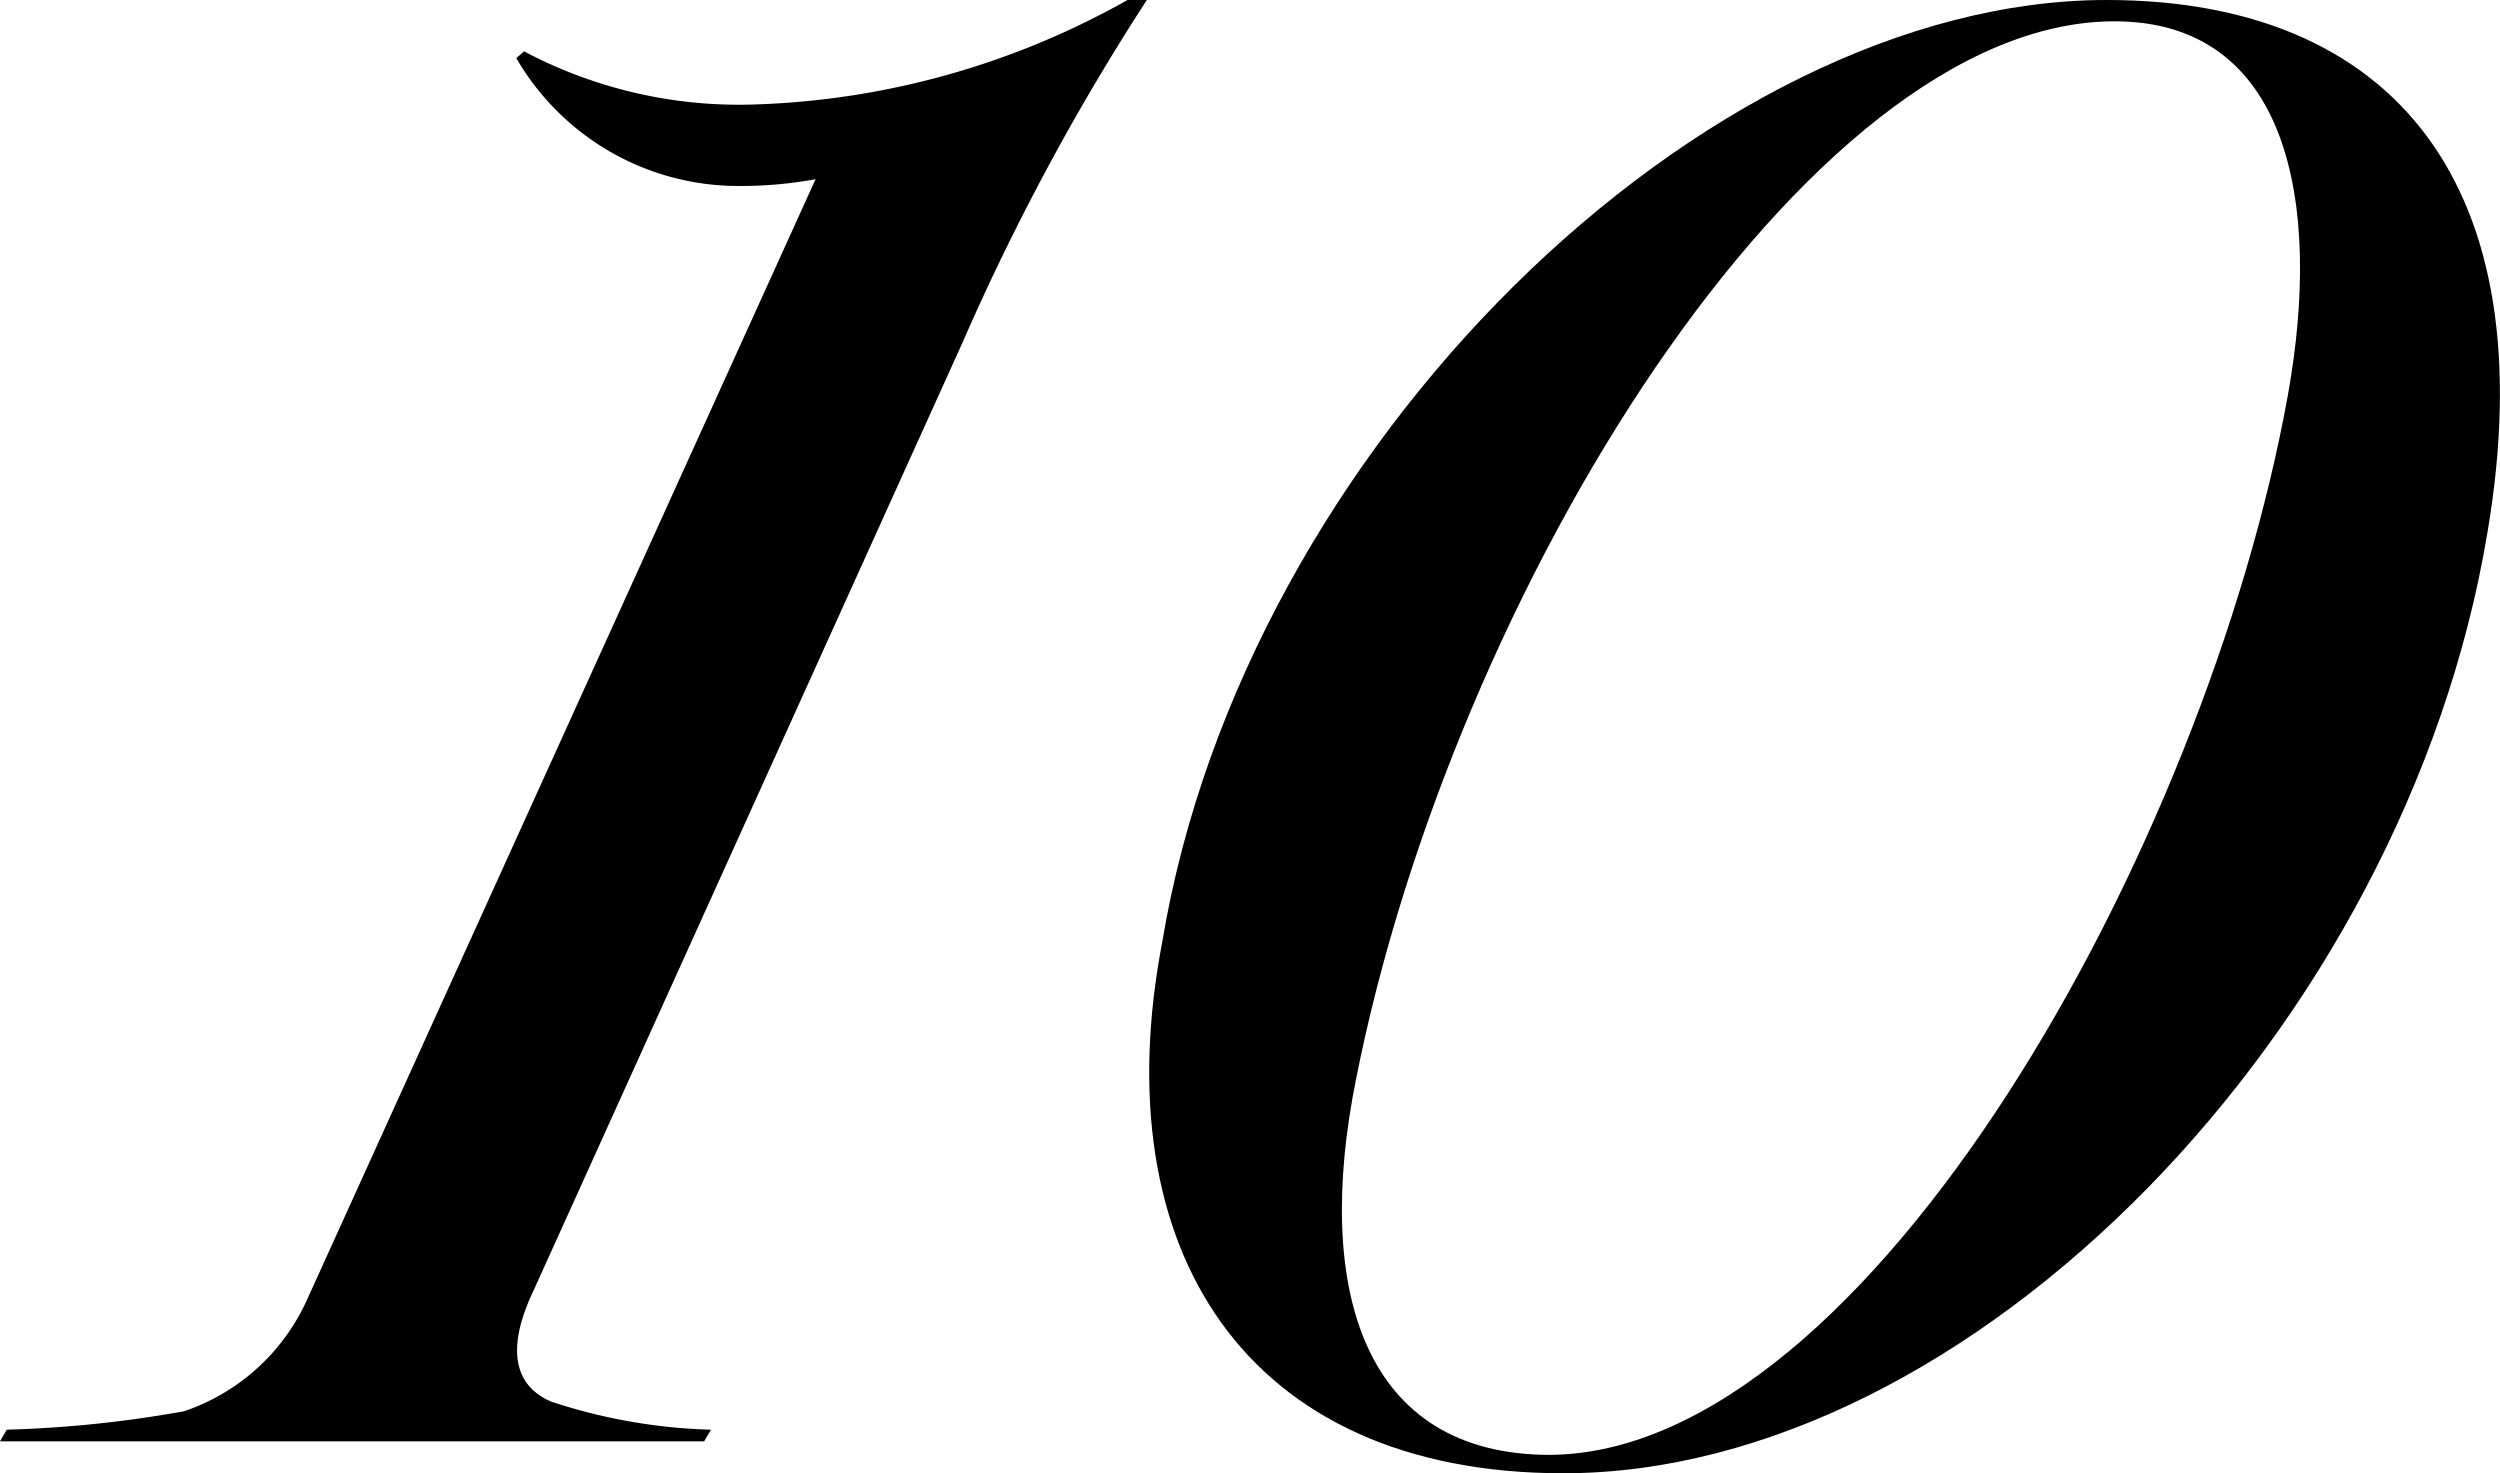
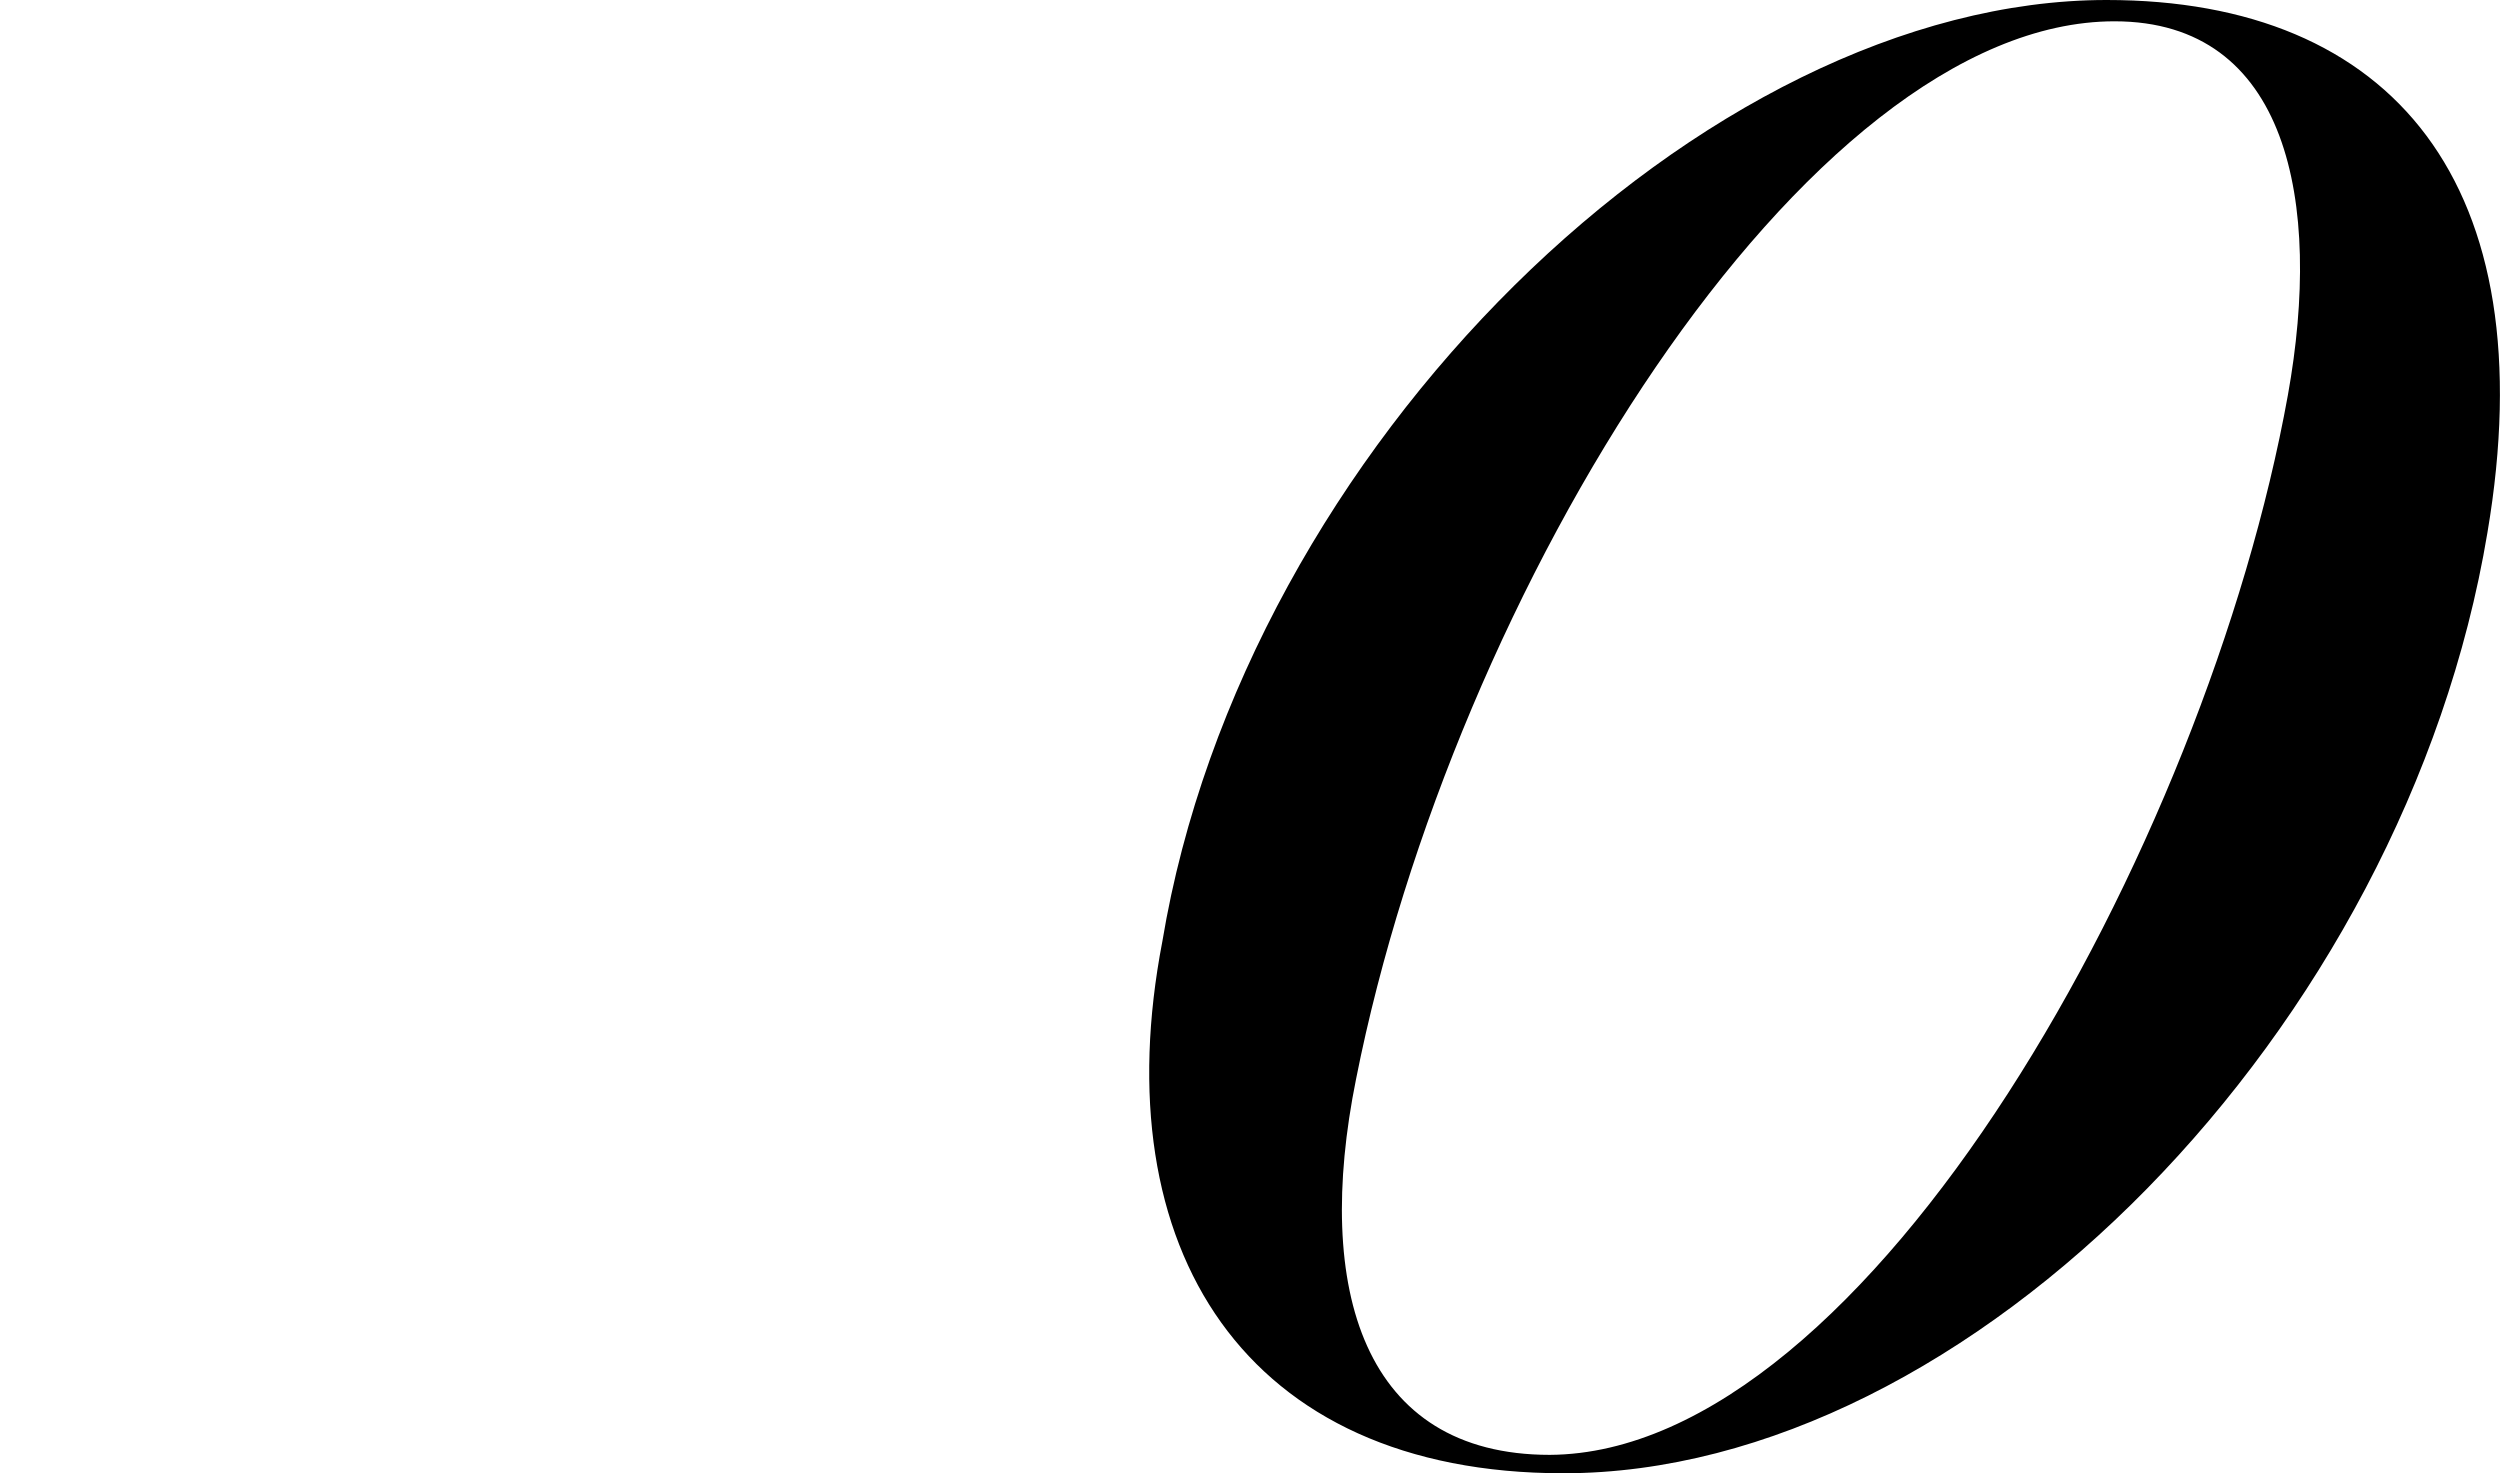
<svg xmlns="http://www.w3.org/2000/svg" width="25.81" height="15.21" viewBox="0 0 25.81 15.21">
  <title>txt_10</title>
  <g id="レイヤー_2" data-name="レイヤー 2">
    <g id="レイヤー_1-2" data-name="レイヤー 1">
-       <path d="M.07,14.76a12.2,12.2,0,0,0,1.83-.19,2.15,2.15,0,0,0,1.26-1.13L8.42,1.85a4.28,4.28,0,0,1-.81.07A2.65,2.65,0,0,1,5.33.6L5.41.53a4.74,4.74,0,0,0,2.33.55A8.37,8.37,0,0,0,11.64,0h.2a24.45,24.45,0,0,0-1.9,3.53L5.51,13.32c-.31.65-.17,1,.18,1.15a5.72,5.72,0,0,0,1.65.29l-.07.12H0Z" />
      <path d="M12,9.72C12.85,4.61,17.6,0,21.75,0c2.95,0,4.54,1.9,3.93,5.5-.85,5.11-5.34,9.71-9.54,9.71C12.85,15.21,11.39,12.89,12,9.72ZM23.62,4.08c.36-2,0-3.86-1.79-3.86C18.64.22,15,6.1,14,11.14c-.44,2.18.08,3.88,2,3.88C19.29,15,22.78,8.74,23.62,4.08Z" />
    </g>
  </g>
</svg>